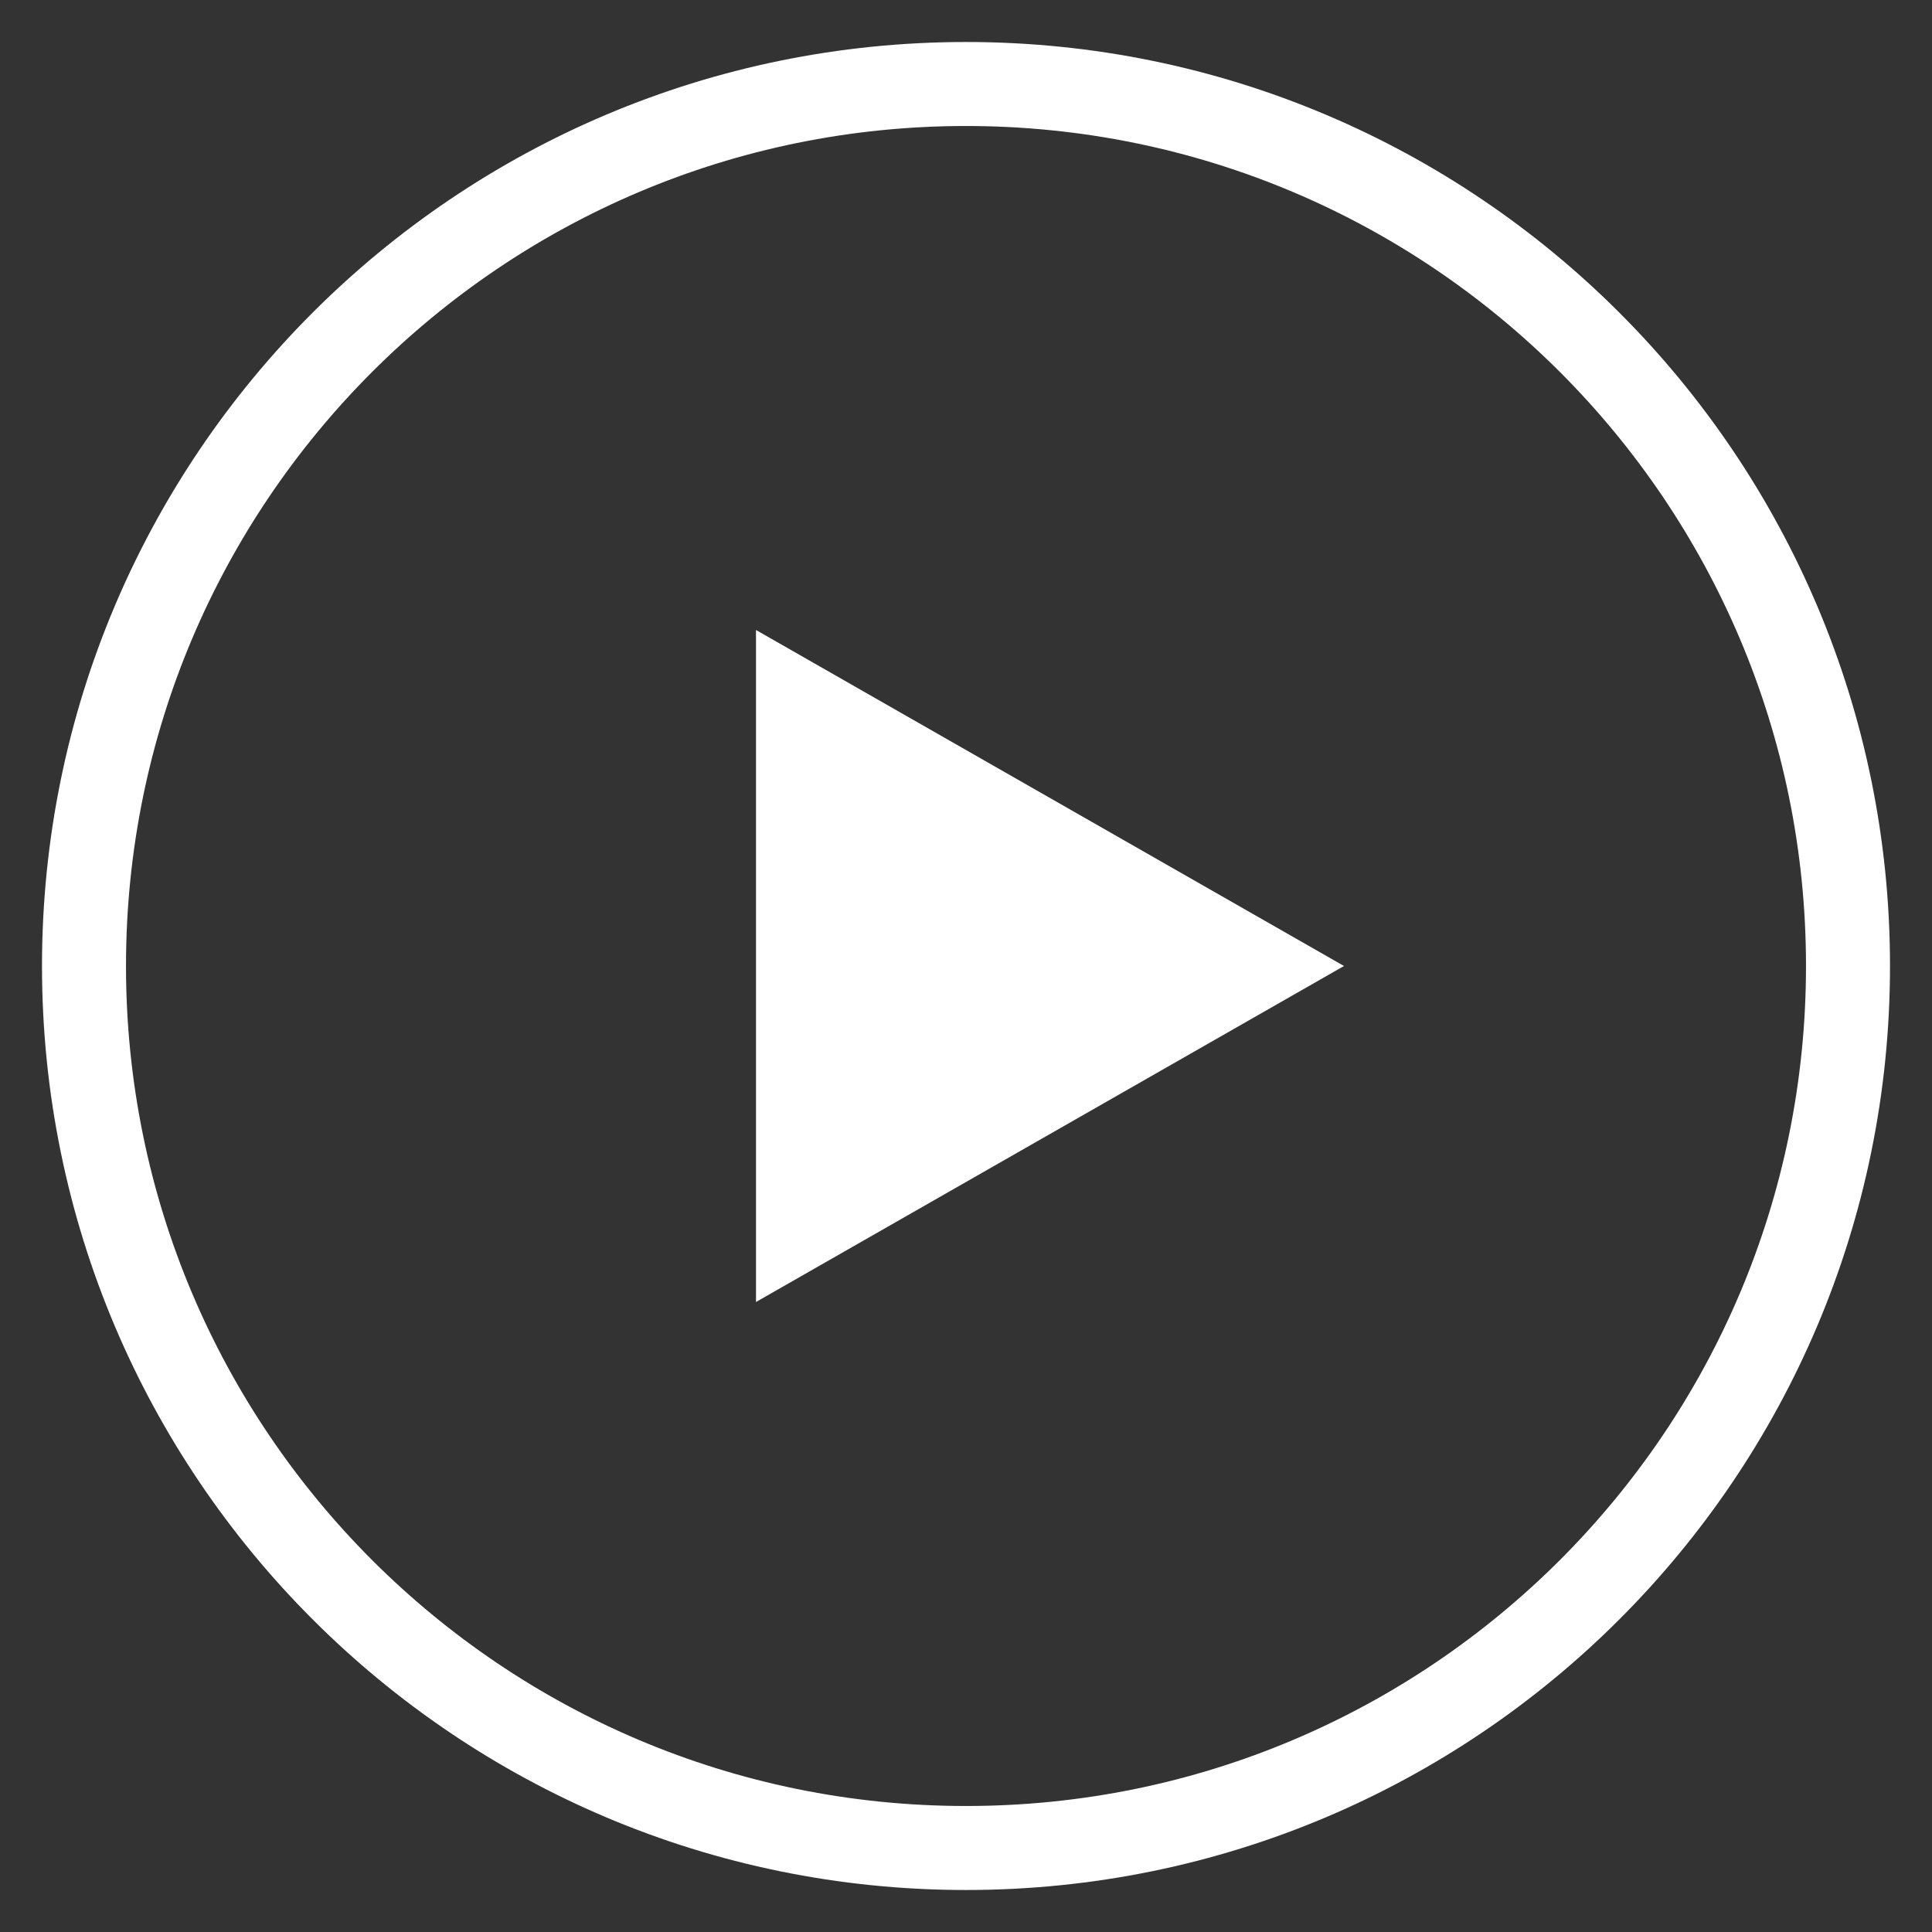
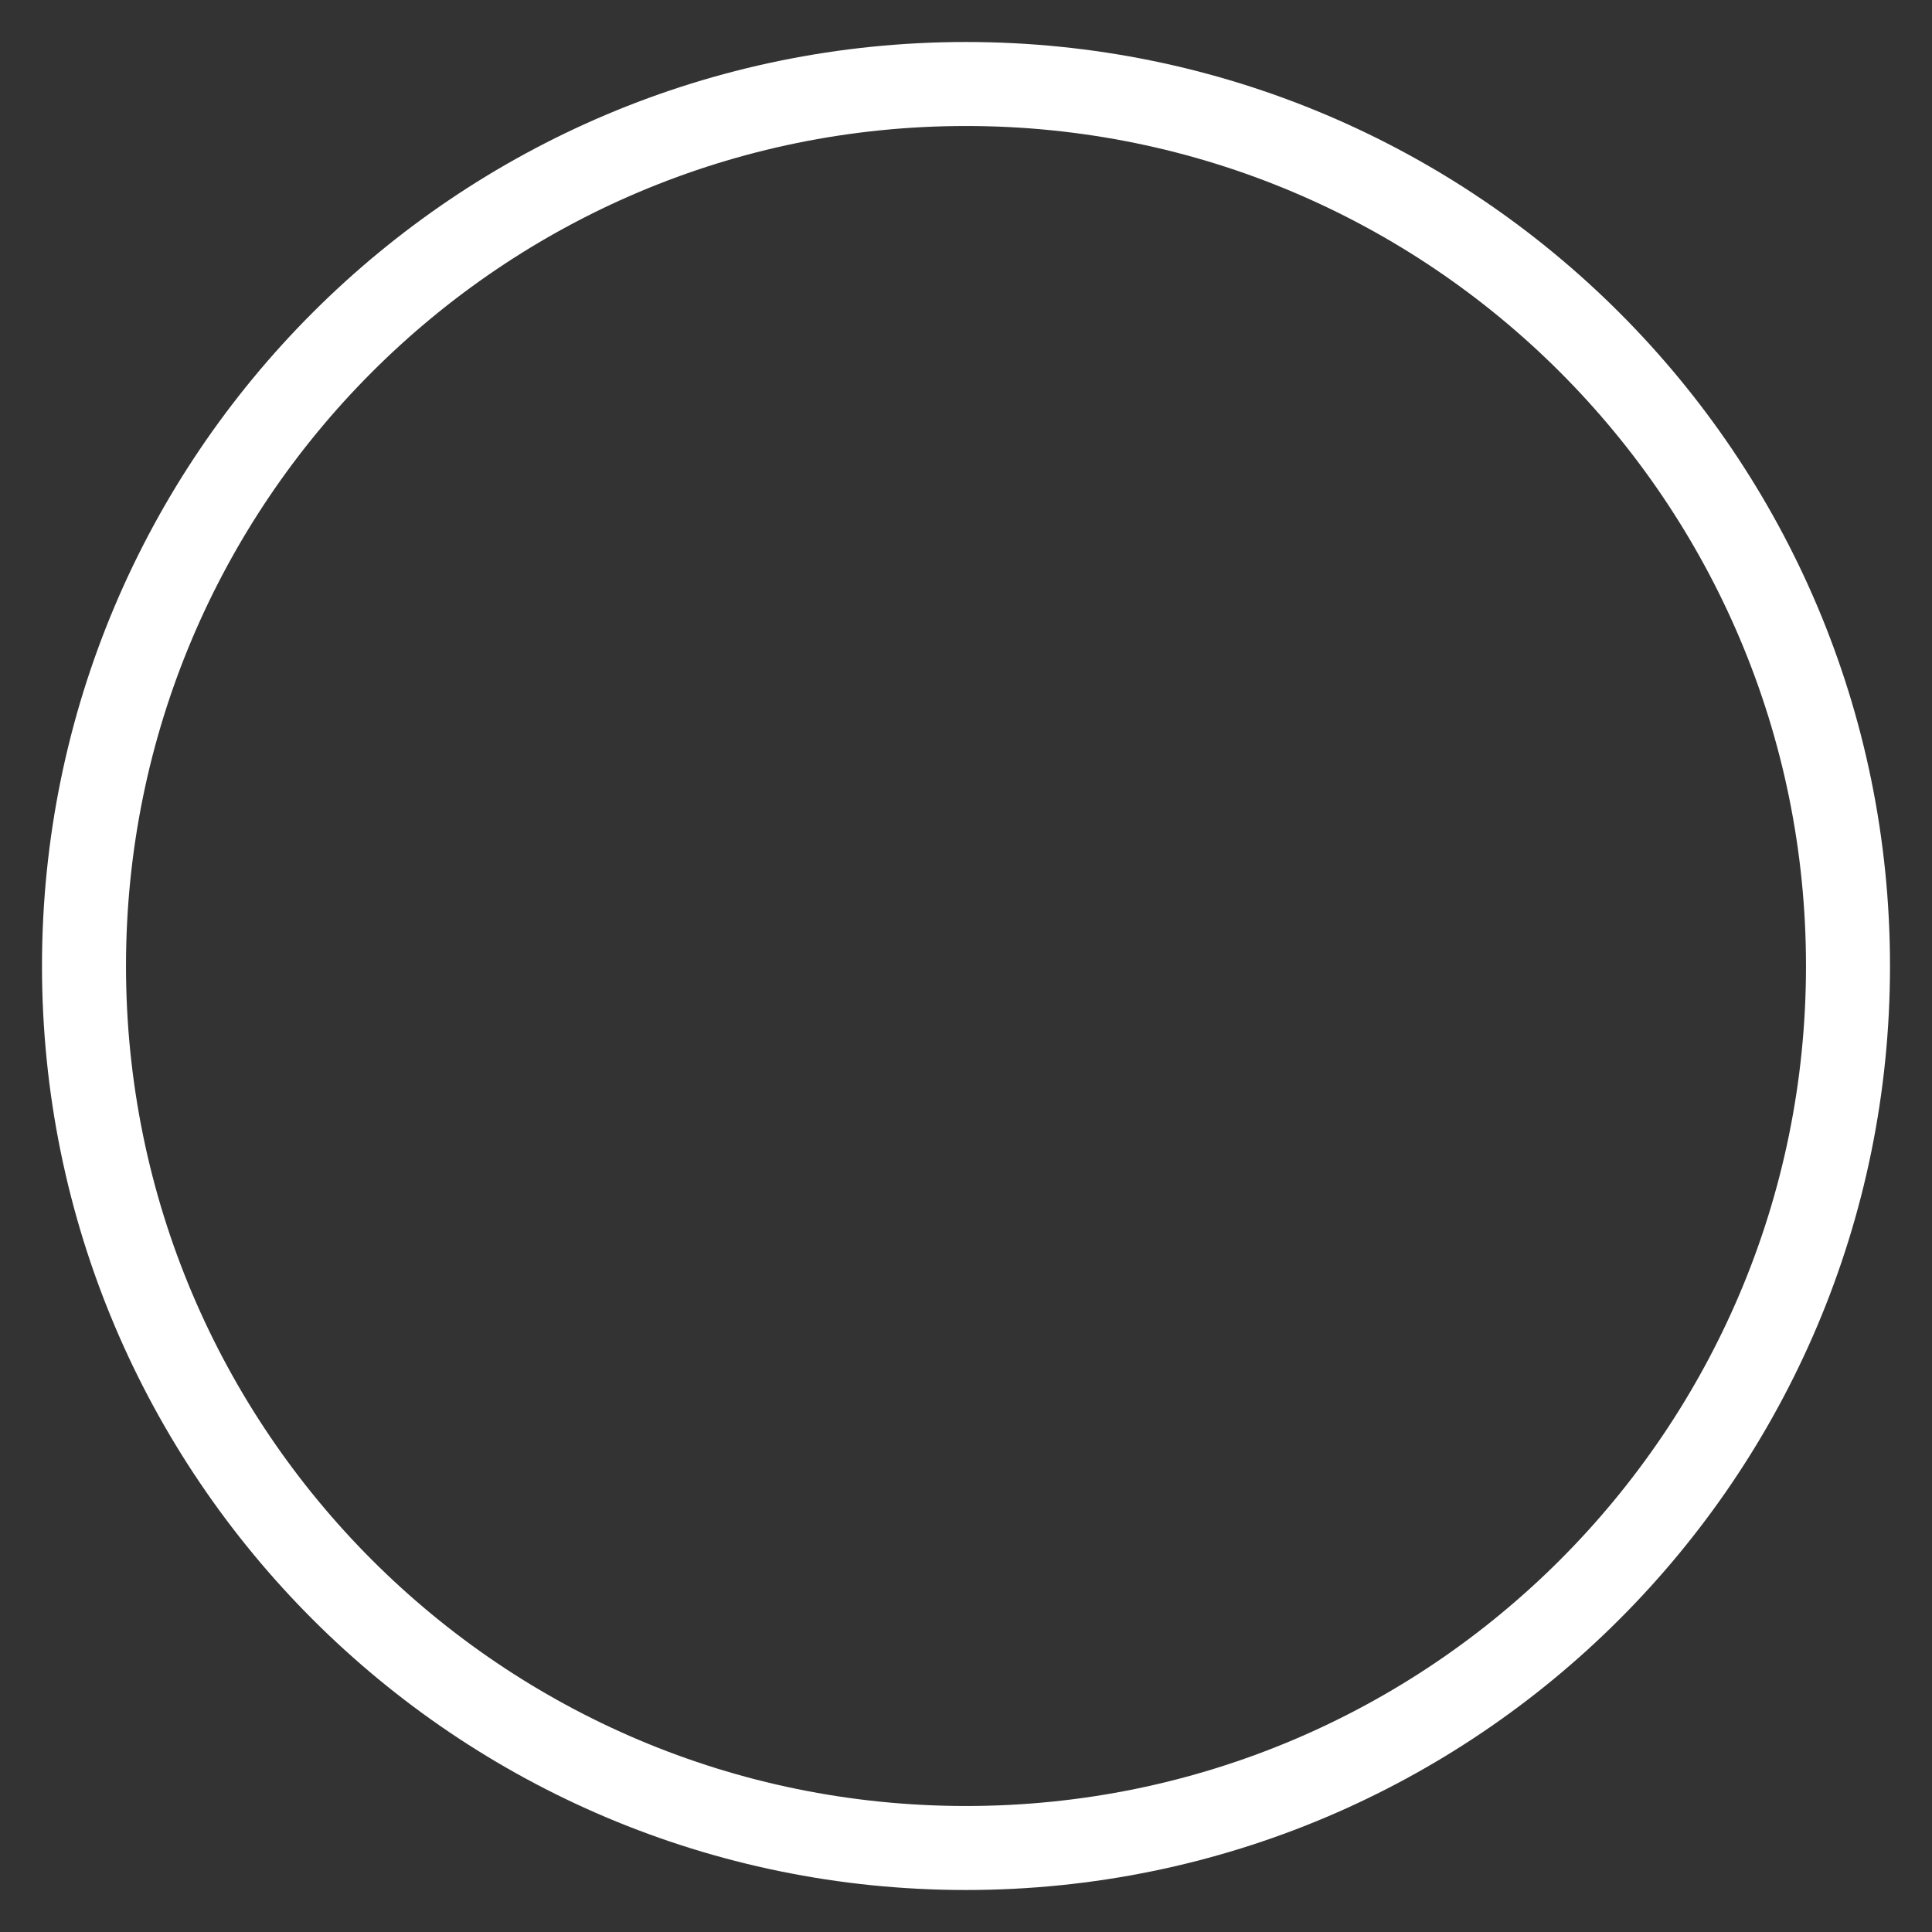
<svg xmlns="http://www.w3.org/2000/svg" width="23" height="23" viewBox="0 0 23 23">
  <rect x="0" y="0" width="23" height="23" fill="#333333" stroke="none" />
  <g fill="none" fill-rule="evenodd">
    <path stroke="#FFF" d="M11.5 22C17.299 22 22 17.3 22 11.5 22 5.701 17.299 1 11.5 1S1 5.701 1 11.5C1 17.3 5.701 22 11.5 22z" />
-     <path fill="#FFF" d="M16 11.5l-7 4v-8z" />
  </g>
</svg>